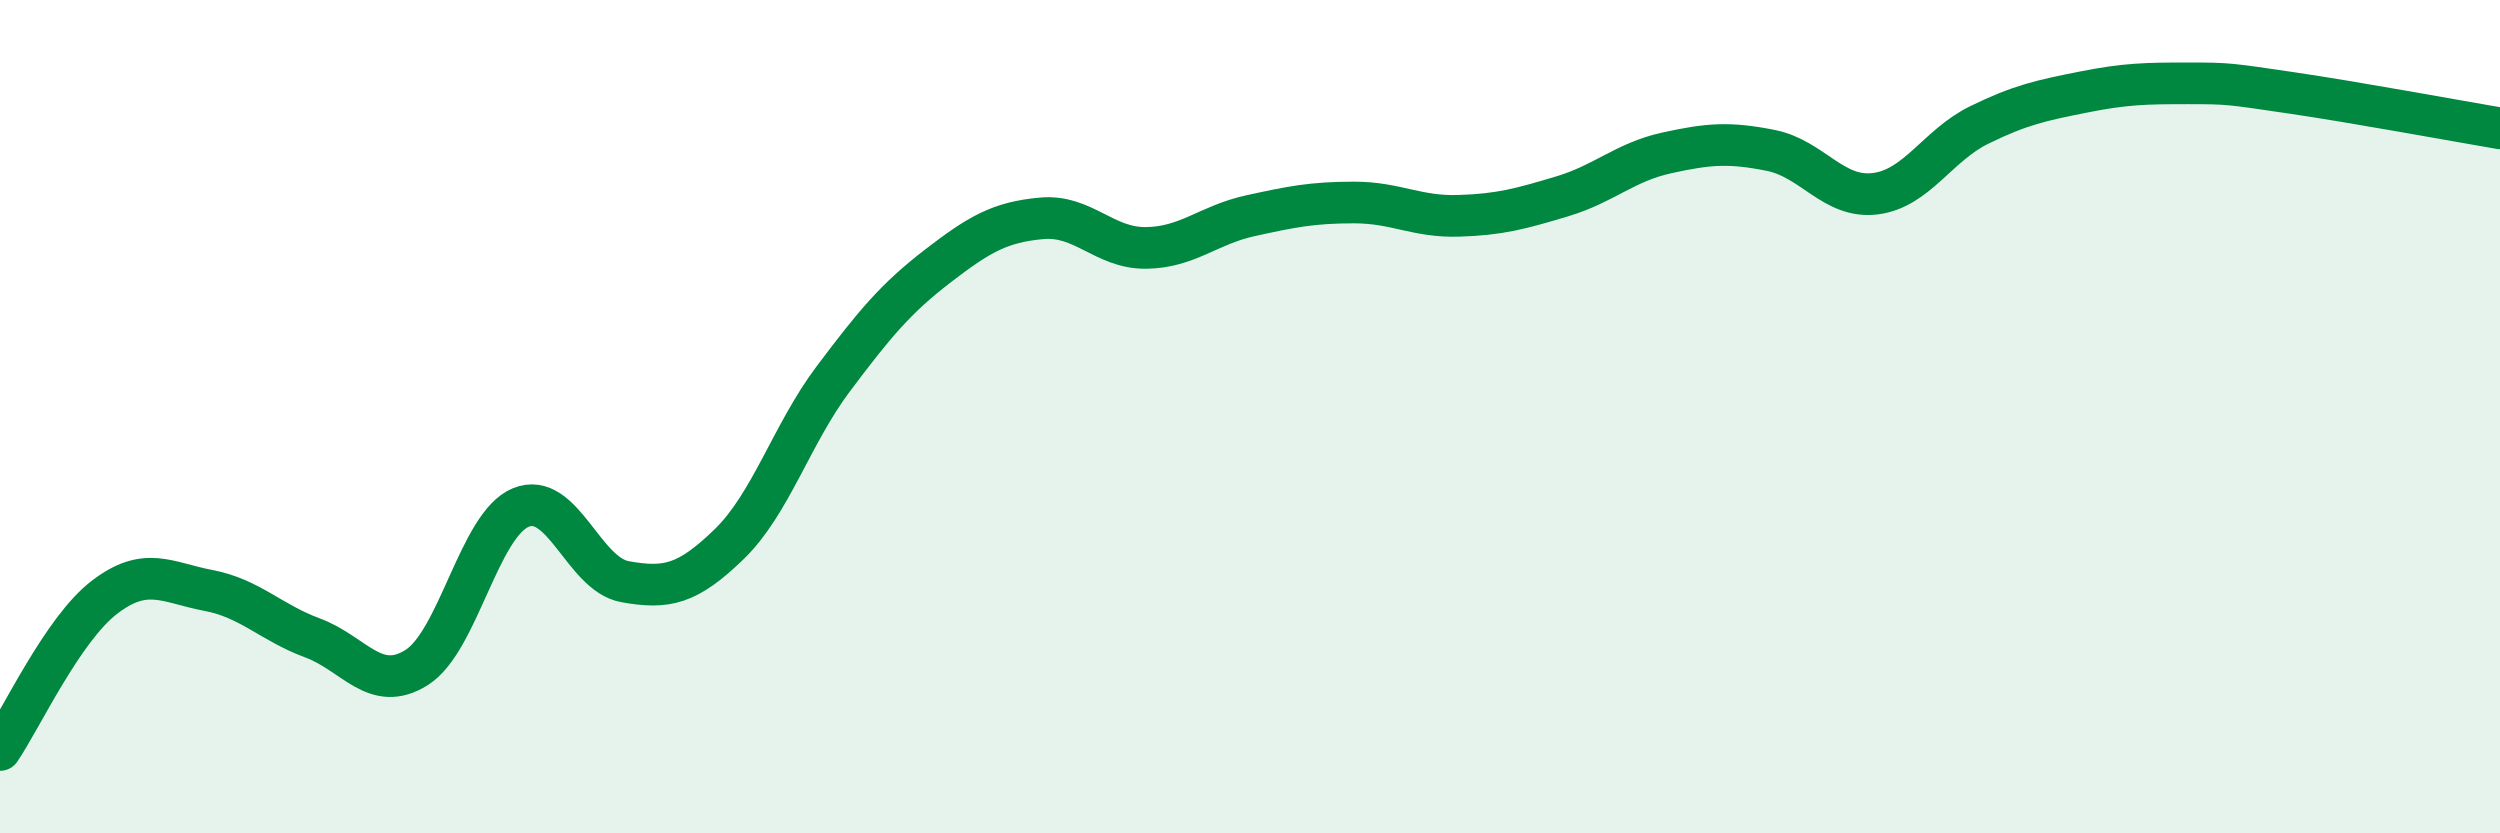
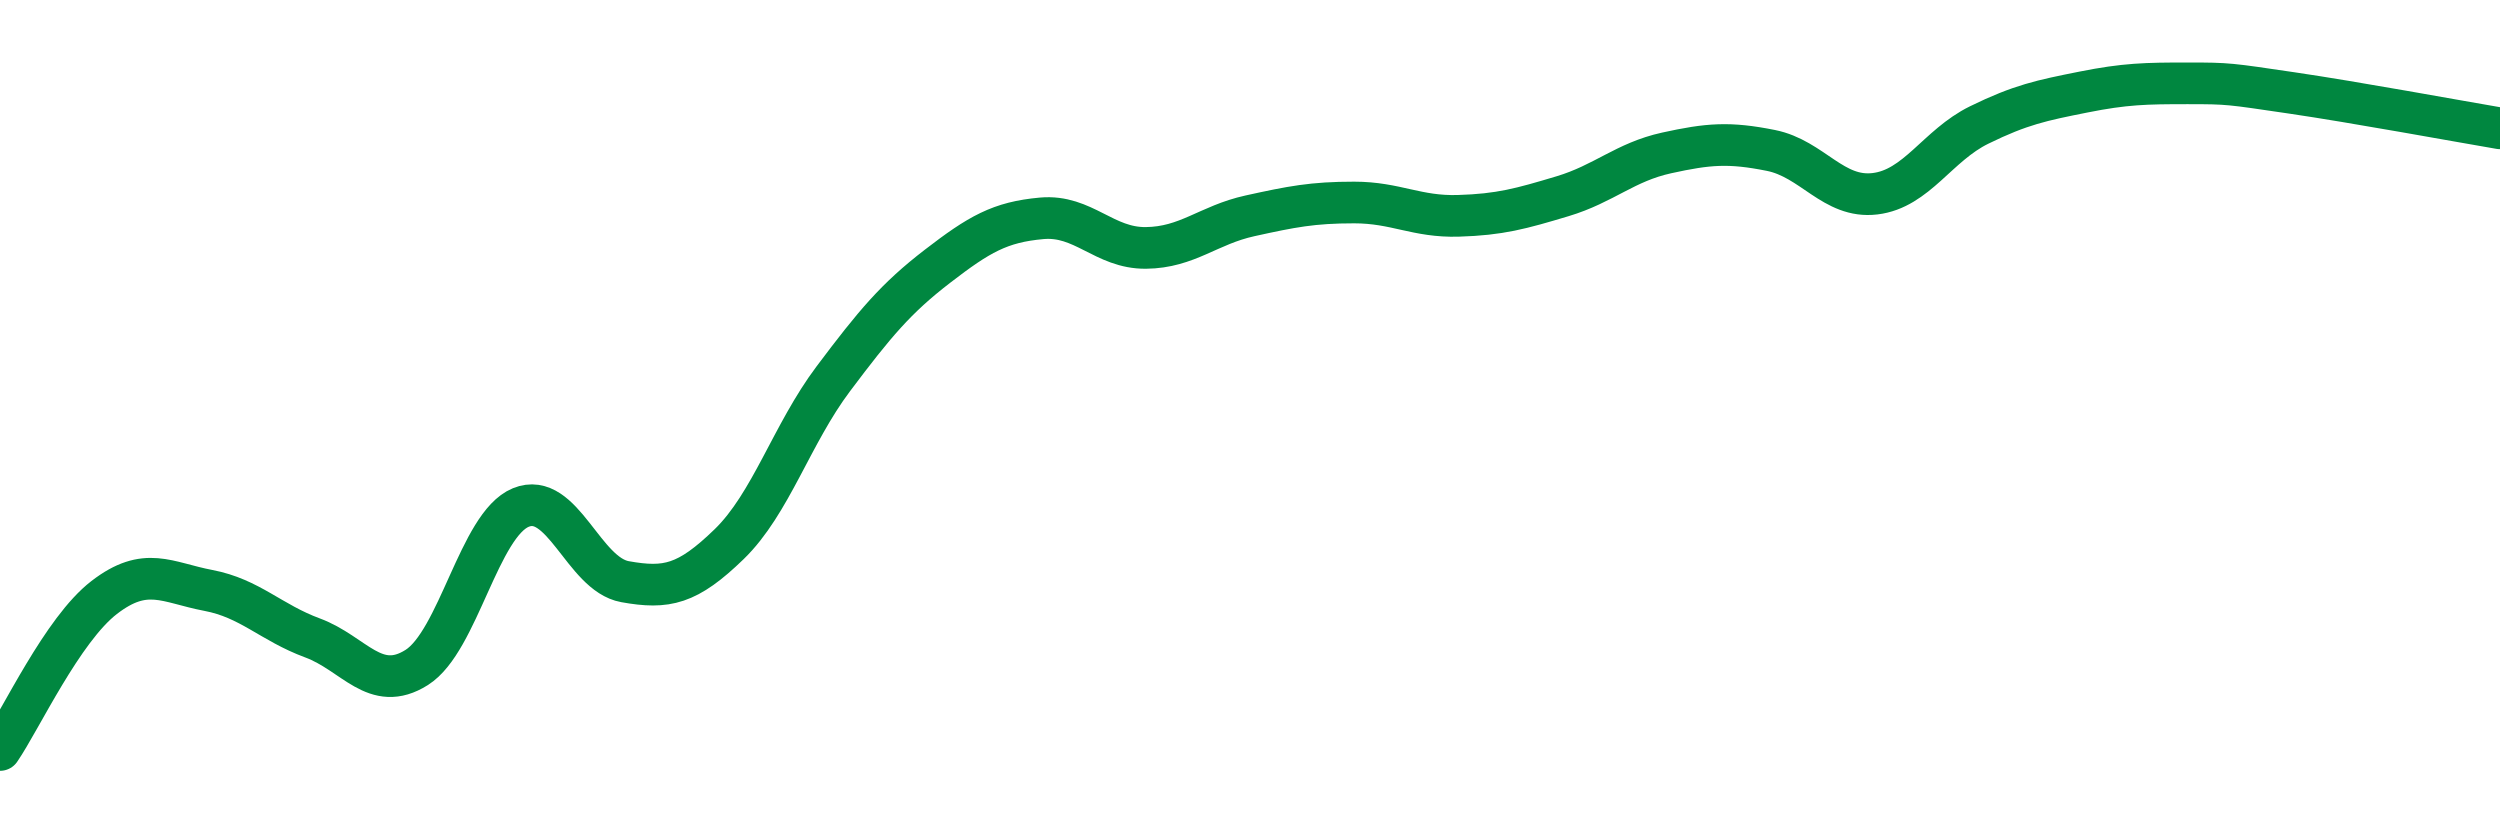
<svg xmlns="http://www.w3.org/2000/svg" width="60" height="20" viewBox="0 0 60 20">
-   <path d="M 0,18 C 0.5,17.27 1.5,15.11 2.5,14.34 C 3.5,13.57 4,13.98 5,14.17 C 6,14.36 6.5,14.94 7.5,15.31 C 8.5,15.68 9,16.65 10,16.02 C 11,15.39 11.5,12.59 12.5,12.18 C 13.5,11.77 14,13.78 15,13.96 C 16,14.14 16.5,14.03 17.5,13.06 C 18.5,12.09 19,10.42 20,9.09 C 21,7.76 21.5,7.16 22.5,6.39 C 23.5,5.62 24,5.33 25,5.24 C 26,5.15 26.5,5.96 27.5,5.95 C 28.5,5.94 29,5.4 30,5.18 C 31,4.96 31.5,4.86 32.5,4.86 C 33.5,4.86 34,5.21 35,5.18 C 36,5.15 36.5,5.01 37.5,4.71 C 38.5,4.41 39,3.89 40,3.67 C 41,3.45 41.5,3.41 42.5,3.61 C 43.5,3.81 44,4.77 45,4.65 C 46,4.53 46.5,3.49 47.5,3 C 48.5,2.51 49,2.41 50,2.21 C 51,2.01 51.5,2 52.5,2 C 53.5,2 53.5,2.01 55,2.23 C 56.5,2.45 59,2.91 60,3.08L60 20L0 20Z" fill="#008740" opacity="0.1" stroke-linecap="round" stroke-linejoin="round" />
  <path d="M 0,18 C 0.5,17.27 1.5,15.11 2.5,14.34 C 3.5,13.57 4,13.98 5,14.17 C 6,14.36 6.5,14.94 7.5,15.31 C 8.5,15.68 9,16.65 10,16.02 C 11,15.39 11.5,12.59 12.5,12.18 C 13.5,11.77 14,13.78 15,13.96 C 16,14.14 16.5,14.03 17.5,13.06 C 18.5,12.09 19,10.42 20,9.09 C 21,7.76 21.5,7.16 22.5,6.39 C 23.5,5.62 24,5.33 25,5.24 C 26,5.15 26.5,5.96 27.5,5.95 C 28.5,5.94 29,5.4 30,5.18 C 31,4.96 31.5,4.86 32.5,4.86 C 33.5,4.86 34,5.21 35,5.18 C 36,5.15 36.5,5.01 37.5,4.71 C 38.5,4.41 39,3.89 40,3.67 C 41,3.45 41.5,3.41 42.5,3.61 C 43.5,3.81 44,4.77 45,4.65 C 46,4.53 46.5,3.49 47.5,3 C 48.5,2.51 49,2.41 50,2.21 C 51,2.01 51.5,2 52.5,2 C 53.5,2 53.5,2.01 55,2.23 C 56.5,2.45 59,2.91 60,3.08" stroke="#008740" stroke-width="1" fill="none" stroke-linecap="round" stroke-linejoin="round" />
</svg>